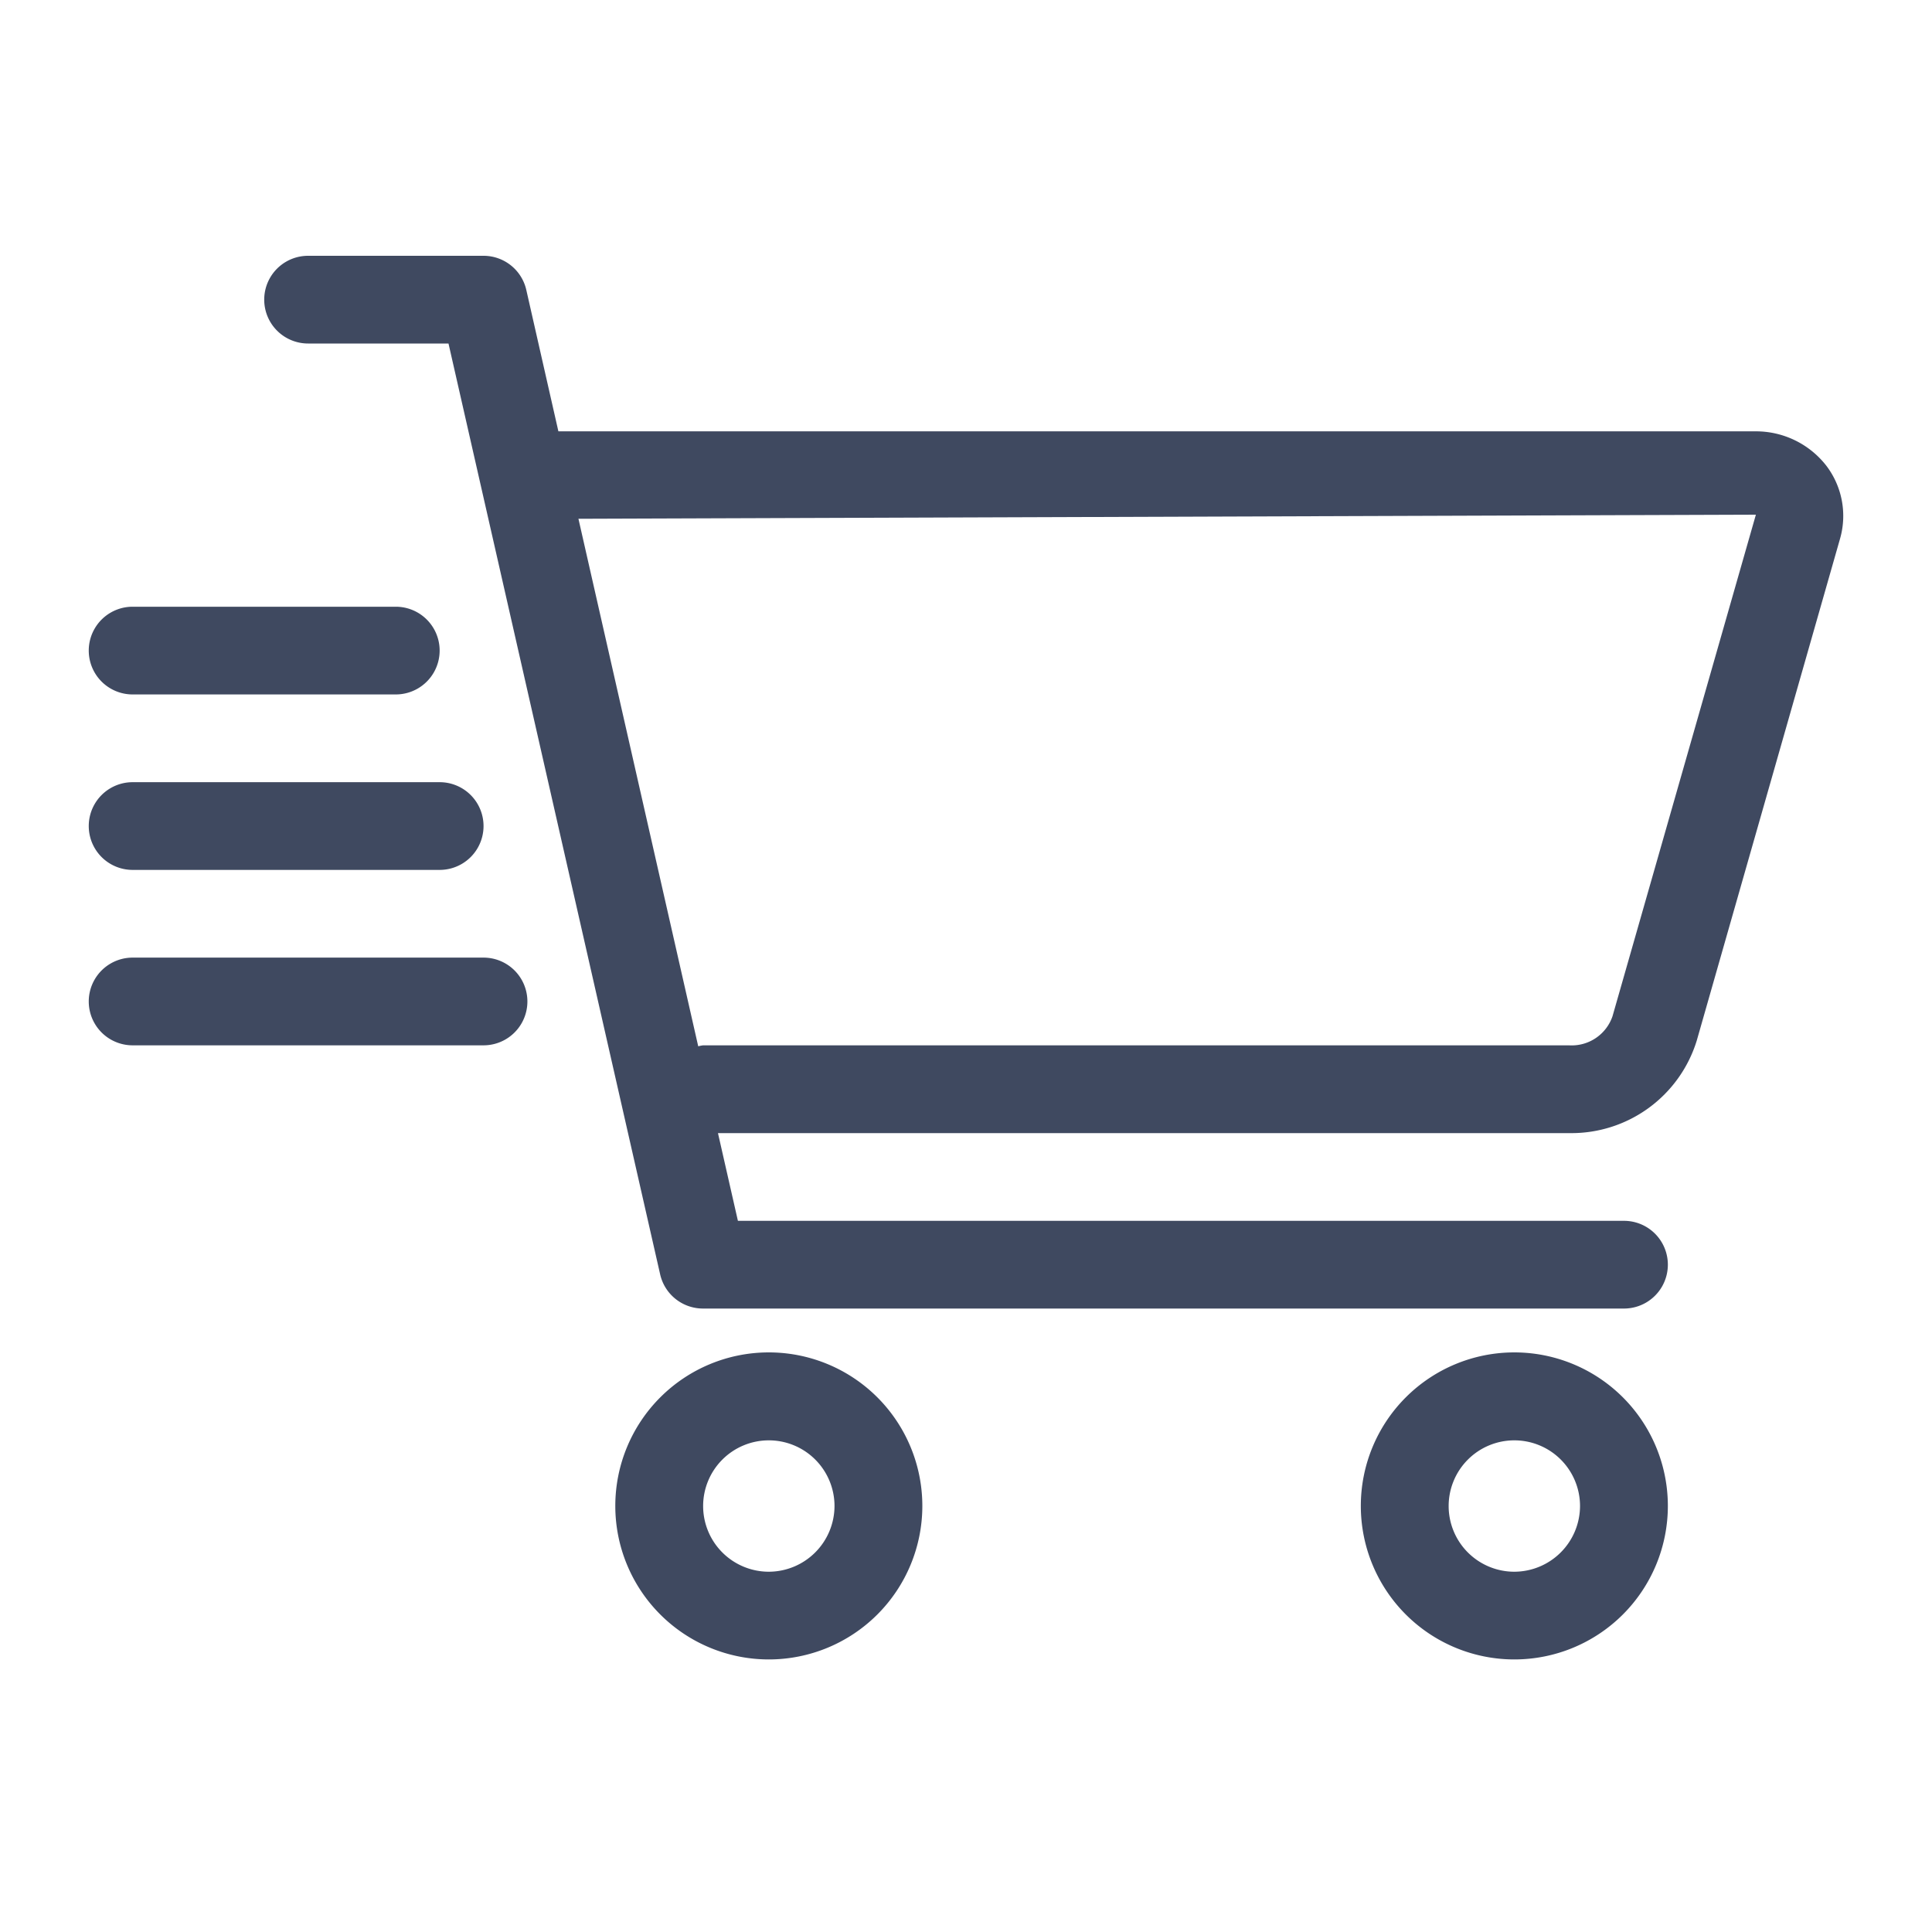
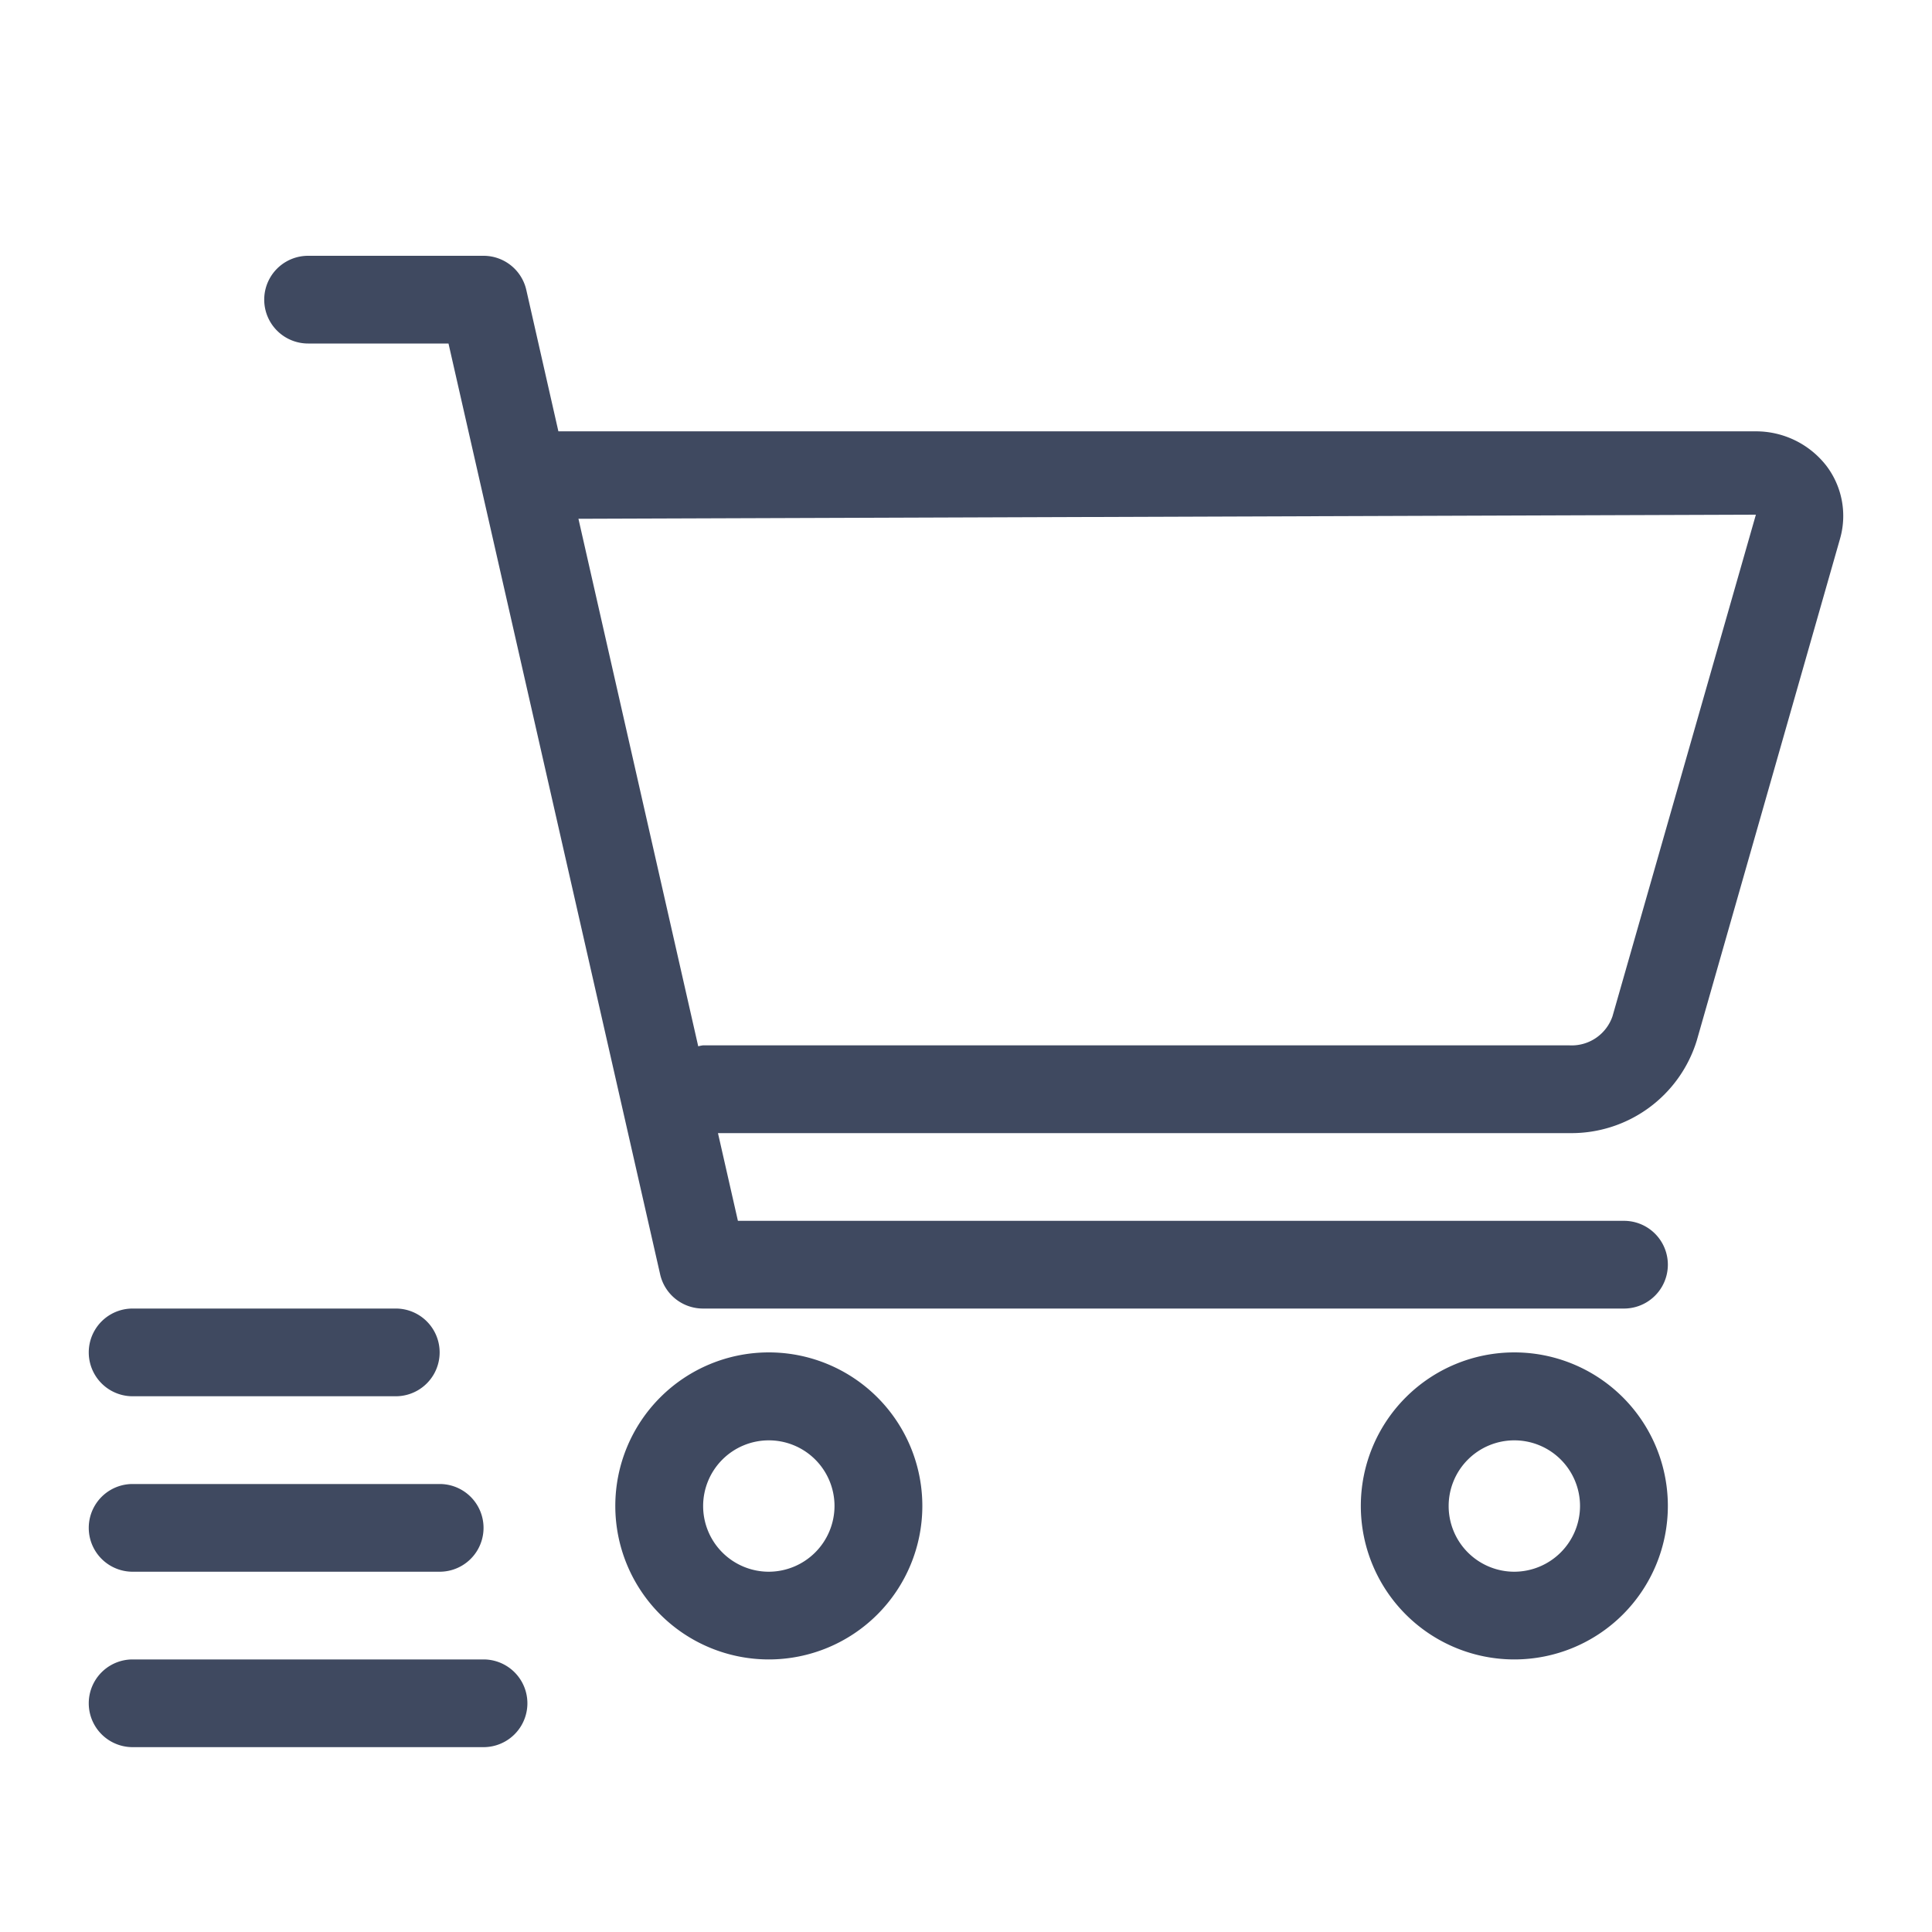
<svg xmlns="http://www.w3.org/2000/svg" width="50" height="50" viewBox="0 0 50 50">
  <g id="fast_checkout" data-name="fast checkout" transform="translate(-404 -5840)">
-     <rect id="Rectangle_1887" data-name="Rectangle 1887" width="50" height="50" transform="translate(404 5840)" fill="none" />
-     <path id="cart-shopping-fast" d="M36.894,28.38a3.973,3.973,0,1,0,3.973,3.973A3.973,3.973,0,0,0,36.894,28.38Zm0,5.676a1.7,1.7,0,1,1,1.7-1.7A1.705,1.705,0,0,1,36.894,34.056ZM44.976,5.443a2.306,2.306,0,0,0-1.838-.9H12.154L11.324.885A1.135,1.135,0,0,0,10.217,0H5.676a1.135,1.135,0,0,0,0,2.27H9.31l5.477,24.088a1.136,1.136,0,0,0,1.106.887H39.732a1.135,1.135,0,0,0,0-2.27H16.8l-.516-2.27H38.329a3.394,3.394,0,0,0,3.286-2.395L45.324,7.319A2.145,2.145,0,0,0,44.976,5.443ZM39.434,19.682a1.116,1.116,0,0,1-1.107.752H15.893a1.056,1.056,0,0,0-.12.024l-3.1-13.652L43.145,6.7ZM17.6,28.38a3.973,3.973,0,1,0,3.973,3.973A3.973,3.973,0,0,0,17.6,28.38Zm0,5.676a1.7,1.7,0,1,1,1.7-1.7A1.705,1.705,0,0,1,17.6,34.056ZM1.135,15.893H9.082a1.135,1.135,0,0,0,0-2.27H1.135a1.135,1.135,0,0,0,0,2.27Zm0-4.541H7.946a1.135,1.135,0,0,0,0-2.27H1.135a1.135,1.135,0,1,0,0,2.27Zm9.082,6.811H1.135a1.135,1.135,0,1,0,0,2.27h9.082a1.135,1.135,0,1,0,0-2.27Z" transform="translate(406.297 5846.62)" fill="#3f4960" />
+     <path id="cart-shopping-fast" d="M36.894,28.38a3.973,3.973,0,1,0,3.973,3.973A3.973,3.973,0,0,0,36.894,28.38Zm0,5.676a1.7,1.7,0,1,1,1.7-1.7A1.705,1.705,0,0,1,36.894,34.056ZM44.976,5.443a2.306,2.306,0,0,0-1.838-.9H12.154L11.324.885A1.135,1.135,0,0,0,10.217,0H5.676a1.135,1.135,0,0,0,0,2.27H9.31l5.477,24.088a1.136,1.136,0,0,0,1.106.887H39.732a1.135,1.135,0,0,0,0-2.27H16.8l-.516-2.27H38.329a3.394,3.394,0,0,0,3.286-2.395L45.324,7.319A2.145,2.145,0,0,0,44.976,5.443ZM39.434,19.682a1.116,1.116,0,0,1-1.107.752H15.893a1.056,1.056,0,0,0-.12.024l-3.1-13.652L43.145,6.7ZM17.6,28.38a3.973,3.973,0,1,0,3.973,3.973A3.973,3.973,0,0,0,17.6,28.38Zm0,5.676a1.7,1.7,0,1,1,1.7-1.7A1.705,1.705,0,0,1,17.6,34.056ZH9.082a1.135,1.135,0,0,0,0-2.27H1.135a1.135,1.135,0,0,0,0,2.27Zm0-4.541H7.946a1.135,1.135,0,0,0,0-2.27H1.135a1.135,1.135,0,1,0,0,2.27Zm9.082,6.811H1.135a1.135,1.135,0,1,0,0,2.27h9.082a1.135,1.135,0,1,0,0-2.27Z" transform="translate(406.297 5846.62)" fill="#3f4960" />
  </g>
</svg>